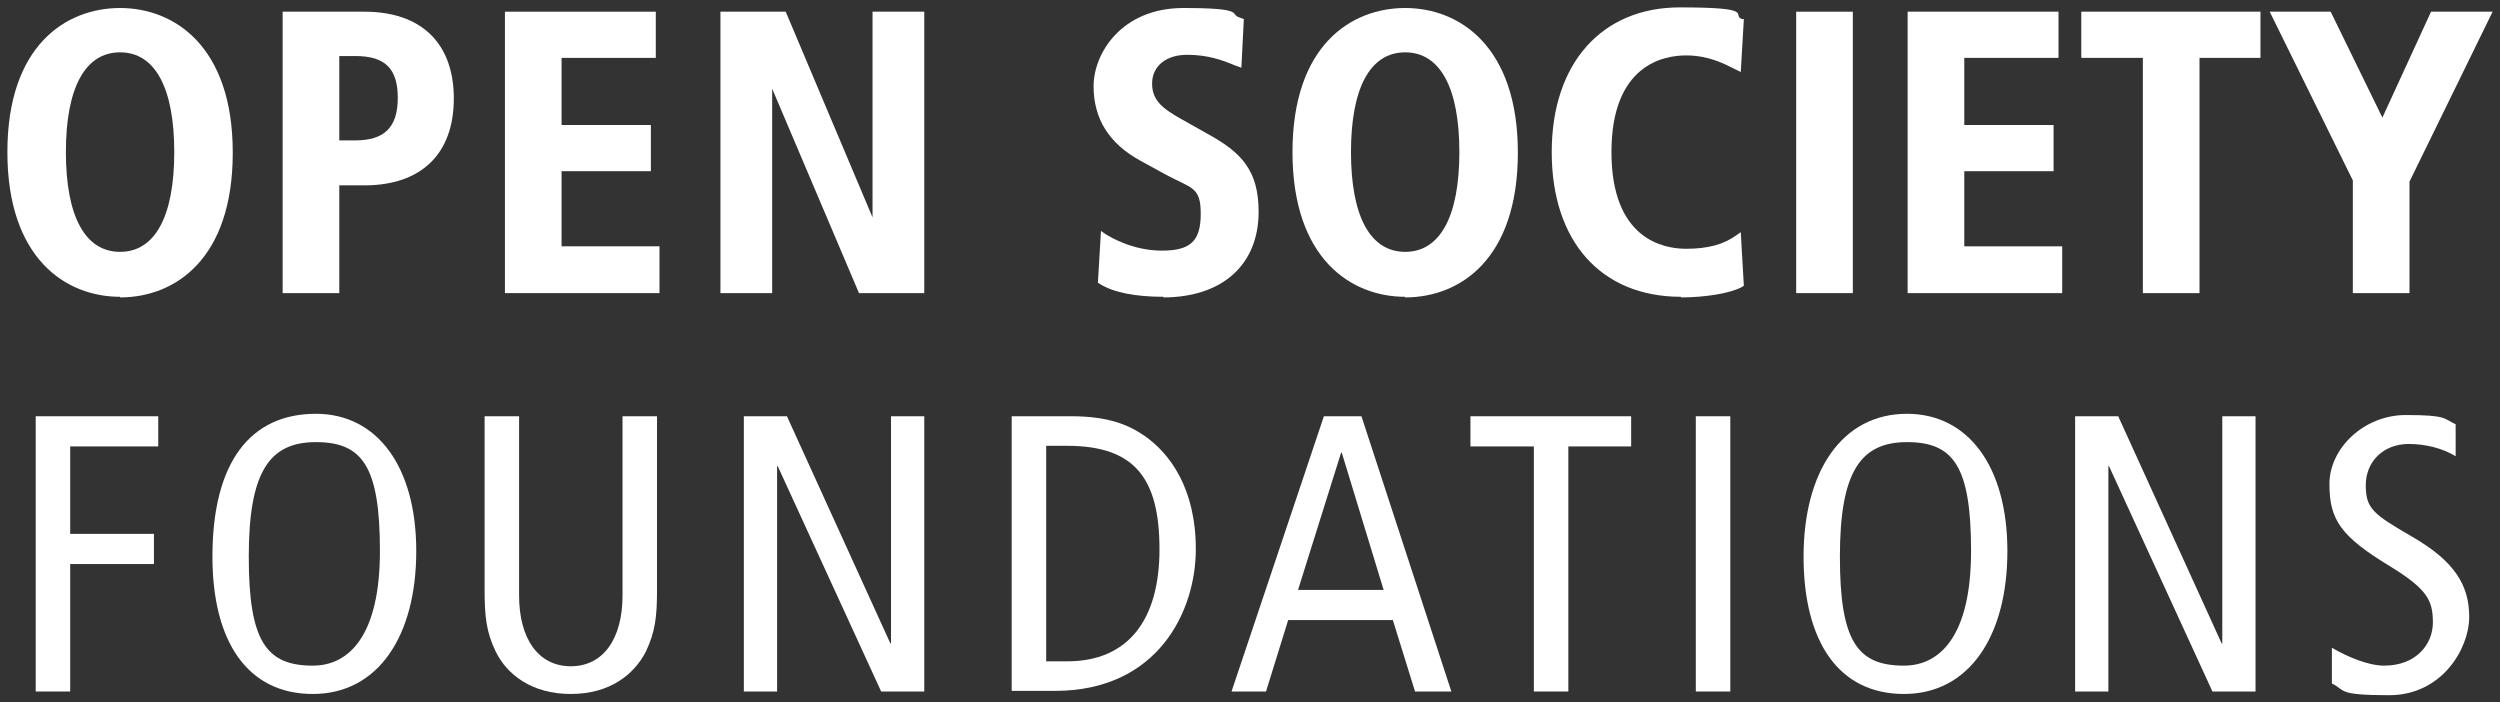
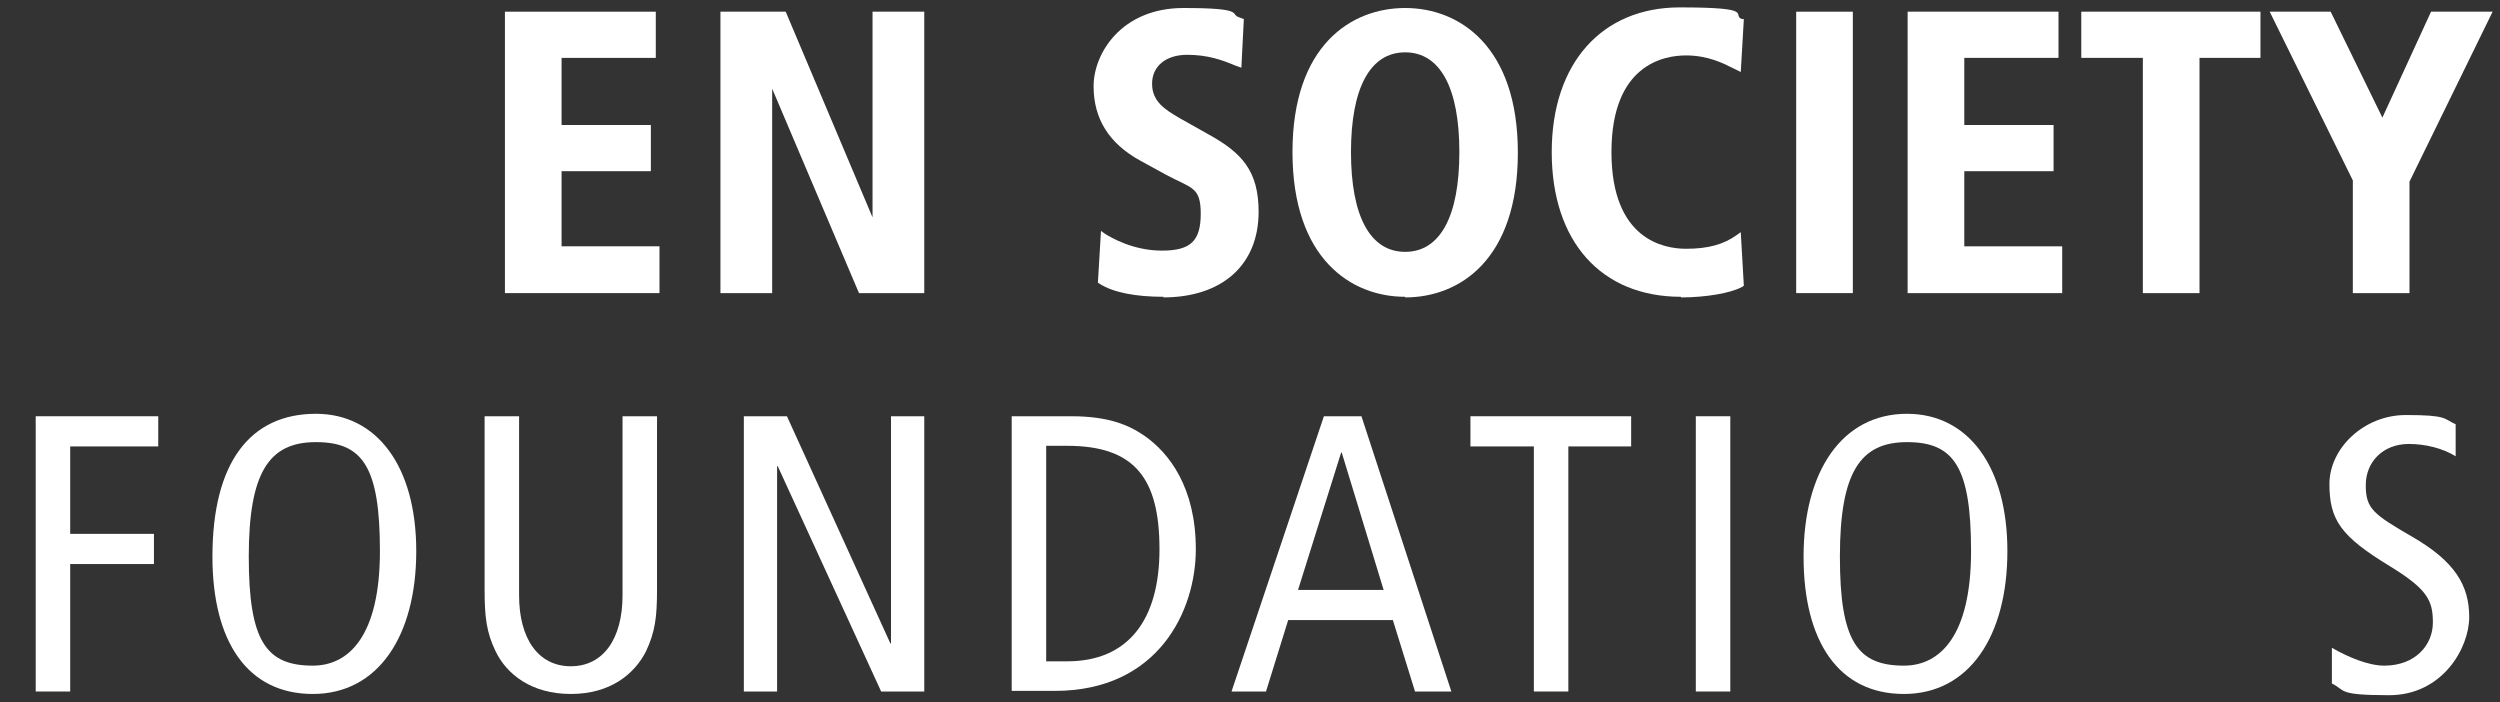
<svg xmlns="http://www.w3.org/2000/svg" version="1.1" viewBox="0 0 406 114">
  <rect x="0" y="0" width="406" height="114" fill="#333333" stroke="none" />
  <defs>
    <style> .cls-1 { fill: #fff; } </style>
  </defs>
  <g>
    <g id="Logo_-_black">
-       <path class="cls-1" d="M19.5,48.2c-8.8,0-18.3-6.2-18.3-23.5S10.7,1.3,19.5,1.3s18.3,6.2,18.3,23.5-9.4,23.5-18.3,23.5ZM19.5,8.5c-5.7,0-8.8,5.8-8.8,16.2s3.1,16.2,8.8,16.2,8.8-5.8,8.8-16.2-3.1-16.2-8.8-16.2Z" />
-       <path class="cls-1" d="M55.1,47.6h-9.2V1.9h13.3c9.2,0,14.5,5.1,14.5,14.1s-5.3,14.1-14.5,14.1h-4.1v17.5h0ZM55.1,22.8h2.6c4.7,0,6.9-2.1,6.9-6.9s-2.1-6.8-6.9-6.8h-2.6v13.7Z" />
      <path class="cls-1" d="M107.1,47.6h-25.1V1.9h24.5v7.5h-15.3v10.9h14.5v7.5h-14.5v12.2h15.9v7.5h0Z" />
      <path class="cls-1" d="M150.1,47.6h-10.6l-14.1-33.2v33.2h-8.4V1.9h10.6l14.1,33.4V1.9h8.4v45.7h0Z" />
      <path class="cls-1" d="M189,48.2c-4.6,0-8.2-.7-10.4-2.1l-.3-.2.5-8.4.7.5c1,.6,4.5,2.7,9.2,2.7s6.3-1.6,6.3-6-1.5-4.1-5.6-6.3l-4.2-2.3c-5.1-2.8-7.6-6.8-7.6-12.1s4.5-12.7,14.6-12.7,7.5,1,9,1.5l.8.3-.4,7.9-1.1-.4c-1.9-.8-4.3-1.7-7.7-1.7s-5.7,1.8-5.7,4.7,2.1,4.2,4.5,5.6l4.8,2.7c5.2,2.9,8,5.8,8,12.5,0,8.6-5.9,13.9-15.5,13.9Z" />
      <path class="cls-1" d="M228.2,48.2c-8.8,0-18.3-6.2-18.3-23.5S219.4,1.3,228.2,1.3s18.3,6.2,18.3,23.5-9.4,23.5-18.3,23.5ZM228.2,8.5c-5.7,0-8.8,5.8-8.8,16.2s3.1,16.2,8.8,16.2,8.8-5.8,8.8-16.2-3.1-16.2-8.8-16.2Z" />
      <path class="cls-1" d="M273,48.2c-13,0-21-9-21-23.5s8.2-23.5,20.8-23.5,8.3,1.2,10.1,1.9h.3c0,.1-.5,8.6-.5,8.6l-1.2-.6c-1.6-.8-4.1-2.1-7.7-2.1s-12.1,1.5-12.1,15.7,8.5,15.7,12.1,15.7,6.1-.7,8.2-2.2l.7-.5.5,8.7-.3.2c-1.8,1-5.9,1.7-9.9,1.7Z" />
      <path class="cls-1" d="M300.9,47.6h-9.2V1.9h9.2v45.7Z" />
      <path class="cls-1" d="M334.9,47.6h-25.1V1.9h24.5v7.5h-15.3v10.9h14.5v7.5h-14.5v12.2h15.9v7.5h0Z" />
      <path class="cls-1" d="M357.2,47.6h-9.2V9.4h-10V1.9h29.1v7.5h-9.9v38.1h0Z" />
      <path class="cls-1" d="M391.3,47.6h-9.2v-18.3l-13.5-27.4h9.9l8.4,17.2,7.9-17.2h10l-13.5,27.6v18.1Z" />
      <path class="cls-1" d="M5.7,67.6h20v4.9h-14.3v14.2h13.6v4.9h-13.6v20.7h-5.6v-44.7Z" />
      <path class="cls-1" d="M51.3,67.2c9.9,0,16.3,8.5,16.3,22.3s-6.2,23.2-16.8,23.2-16.3-8.5-16.3-22.3c0-15.4,6.2-23.2,16.8-23.2ZM50.8,108.1c5.9,0,10.9-4.9,10.9-18.6s-2.8-17.7-10.4-17.7-10.9,4.9-10.9,18.6,2.8,17.7,10.4,17.7Z" />
      <path class="cls-1" d="M106.7,95.8c0,4.4-.3,6.8-1.8,10-1.9,3.7-5.8,6.9-12.2,6.9s-10.4-3.2-12.2-6.9c-1.5-3.1-1.8-5.6-1.8-10v-28.2h5.6v29.1c0,7,3.1,11.5,8.4,11.5s8.4-4.5,8.4-11.5v-29.1h5.6v28.2Z" />
      <path class="cls-1" d="M120.8,67.6h7l16.8,36.9h.1v-36.9h5.4v44.7h-7l-16.8-36.6h-.1v36.6h-5.4s0-44.7,0-44.7Z" />
      <path class="cls-1" d="M164.3,67.6h9.7c6,0,9.3,1.4,11.9,3.2,4,2.8,8.3,8.4,8.3,18.4s-6.1,23-22.9,23h-7v-44.7h0ZM169.9,107.4h3.4c9.9,0,15-6.7,15-18.2s-4-16.8-15-16.8h-3.4v34.9Z" />
      <path class="cls-1" d="M221.1,67.6l14.6,44.7h-5.9l-3.6-11.6h-17l-3.6,11.6h-5.6l15-44.7h6.1ZM224.7,95.8l-6.8-22.3h-.1l-7,22.3s14,0,14,0Z" />
      <path class="cls-1" d="M249,72.5h-10.2v-4.9h26.1v4.9h-10.2v39.8h-5.6v-39.8h0Z" />
      <path class="cls-1" d="M275.4,67.6h5.6v44.7h-5.6v-44.7Z" />
      <path class="cls-1" d="M309.7,67.2c9.9,0,16.3,8.5,16.3,22.3s-6.2,23.2-16.8,23.2-16.3-8.5-16.3-22.3,6.2-23.2,16.8-23.2ZM309.2,108.1c5.9,0,10.9-4.9,10.9-18.6s-2.8-17.7-10.4-17.7-10.9,4.9-10.9,18.6,2.8,17.7,10.4,17.7Z" />
-       <path class="cls-1" d="M337,67.6h7l16.8,36.9h.1v-36.9h5.4v44.7h-7l-16.8-36.6h-.1v36.6h-5.4v-44.7h0Z" />
      <path class="cls-1" d="M398.8,74.1c-2.1-1.3-4.9-2-7.6-2-4.2,0-7,2.9-7,6.7s1.2,4.7,7.6,8.4c6.9,4,9.2,7.9,9.2,13s-4.4,12.7-13,12.7-7-.8-9.3-1.9v-5.8c2.6,1.5,5.9,2.9,8.5,2.9,5.1,0,7.9-3.4,7.9-7s-.9-5.4-6.9-9.1c-8.1-4.9-9.9-7.6-9.9-13.4s5.6-11.2,12.4-11.2,6.1.6,8.1,1.5v5.4h0Z" />
    </g>
  </g>
</svg>